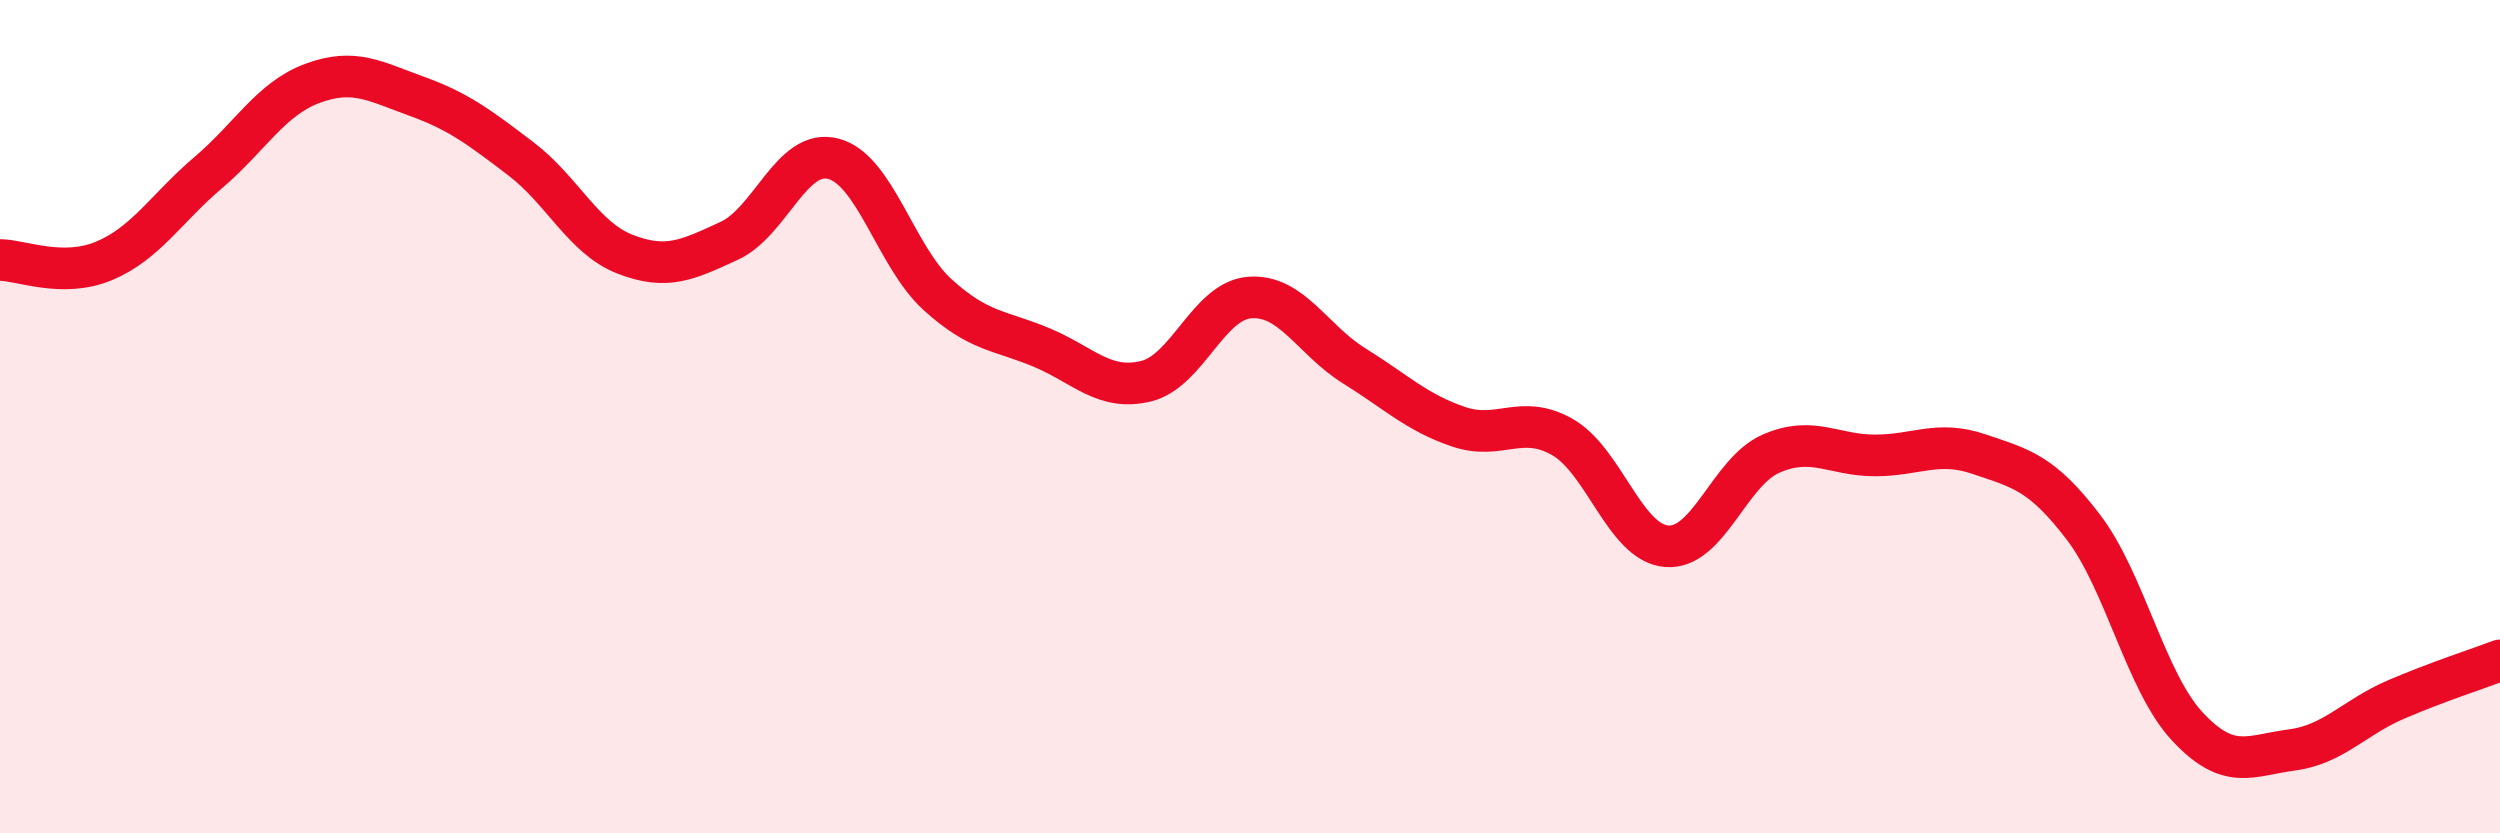
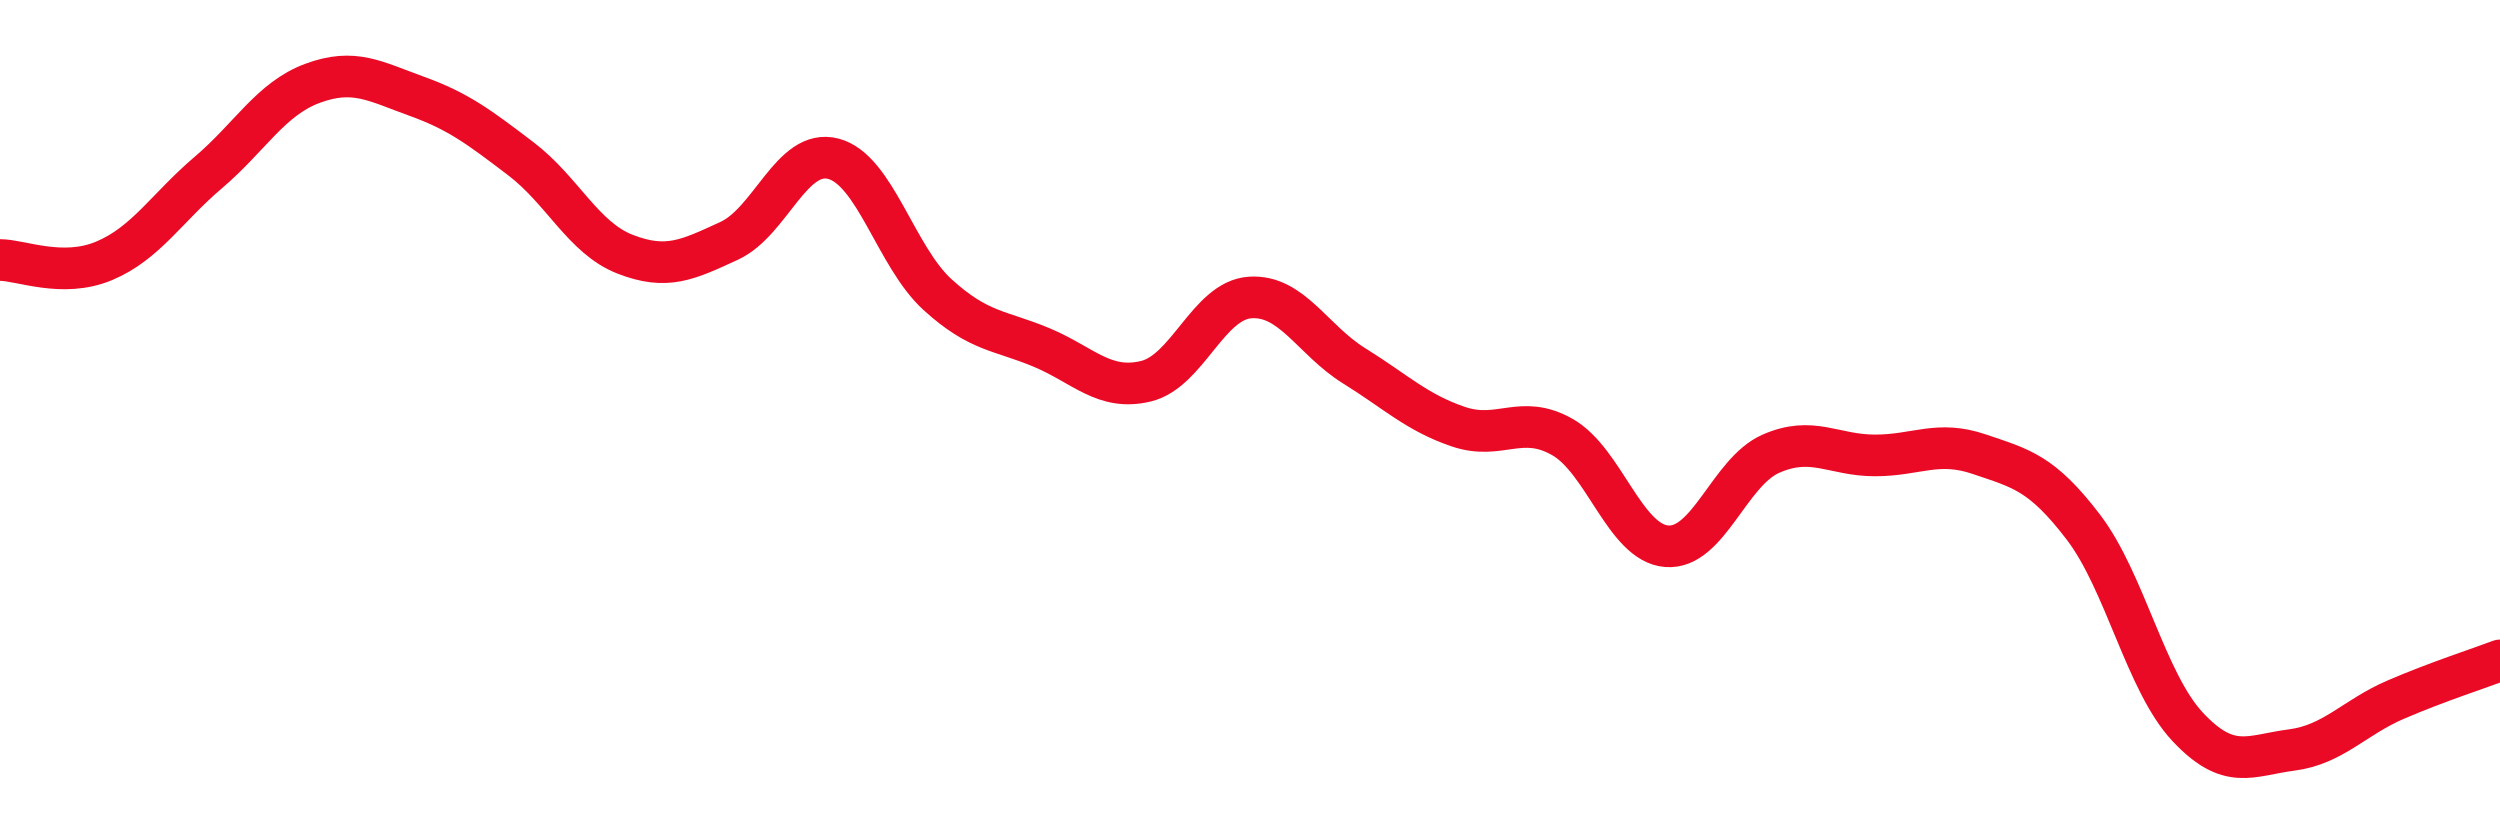
<svg xmlns="http://www.w3.org/2000/svg" width="60" height="20" viewBox="0 0 60 20">
-   <path d="M 0,6.24 C 0.5,6.24 1.5,6.68 2.5,6.26 C 3.5,5.84 4,4.99 5,4.14 C 6,3.29 6.5,2.37 7.5,2 C 8.5,1.63 9,1.95 10,2.31 C 11,2.67 11.5,3.05 12.5,3.81 C 13.5,4.57 14,5.71 15,6.1 C 16,6.49 16.5,6.24 17.5,5.78 C 18.5,5.32 19,3.55 20,3.81 C 21,4.07 21.5,6.16 22.5,7.07 C 23.5,7.98 24,7.92 25,8.34 C 26,8.76 26.5,9.39 27.5,9.15 C 28.5,8.91 29,7.21 30,7.14 C 31,7.07 31.5,8.16 32.5,8.78 C 33.5,9.4 34,9.9 35,10.24 C 36,10.58 36.5,9.92 37.5,10.49 C 38.5,11.06 39,13.03 40,13.11 C 41,13.19 41.5,11.33 42.5,10.89 C 43.5,10.45 44,10.93 45,10.93 C 46,10.93 46.5,10.56 47.5,10.9 C 48.5,11.24 49,11.34 50,12.65 C 51,13.96 51.5,16.37 52.5,17.44 C 53.5,18.51 54,18.13 55,18 C 56,17.87 56.5,17.22 57.5,16.79 C 58.5,16.36 59.5,16.04 60,15.85L60 20L0 20Z" fill="#EB0A25" opacity="0.1" stroke-linecap="round" stroke-linejoin="round" />
  <path d="M 0,6.24 C 0.5,6.24 1.5,6.68 2.5,6.26 C 3.5,5.84 4,4.99 5,4.14 C 6,3.29 6.5,2.37 7.5,2 C 8.5,1.63 9,1.95 10,2.31 C 11,2.67 11.5,3.05 12.5,3.81 C 13.5,4.57 14,5.71 15,6.1 C 16,6.49 16.5,6.24 17.5,5.78 C 18.5,5.32 19,3.55 20,3.81 C 21,4.07 21.5,6.16 22.5,7.07 C 23.5,7.98 24,7.92 25,8.34 C 26,8.76 26.5,9.39 27.5,9.15 C 28.5,8.91 29,7.21 30,7.14 C 31,7.07 31.5,8.16 32.5,8.78 C 33.5,9.4 34,9.9 35,10.24 C 36,10.58 36.5,9.92 37.5,10.49 C 38.5,11.06 39,13.03 40,13.11 C 41,13.19 41.5,11.33 42.5,10.89 C 43.5,10.45 44,10.93 45,10.93 C 46,10.93 46.5,10.56 47.5,10.9 C 48.5,11.24 49,11.34 50,12.65 C 51,13.96 51.5,16.37 52.5,17.44 C 53.5,18.51 54,18.13 55,18 C 56,17.87 56.5,17.22 57.5,16.79 C 58.5,16.36 59.5,16.04 60,15.85" stroke="#EB0A25" stroke-width="1" fill="none" stroke-linecap="round" stroke-linejoin="round" />
</svg>